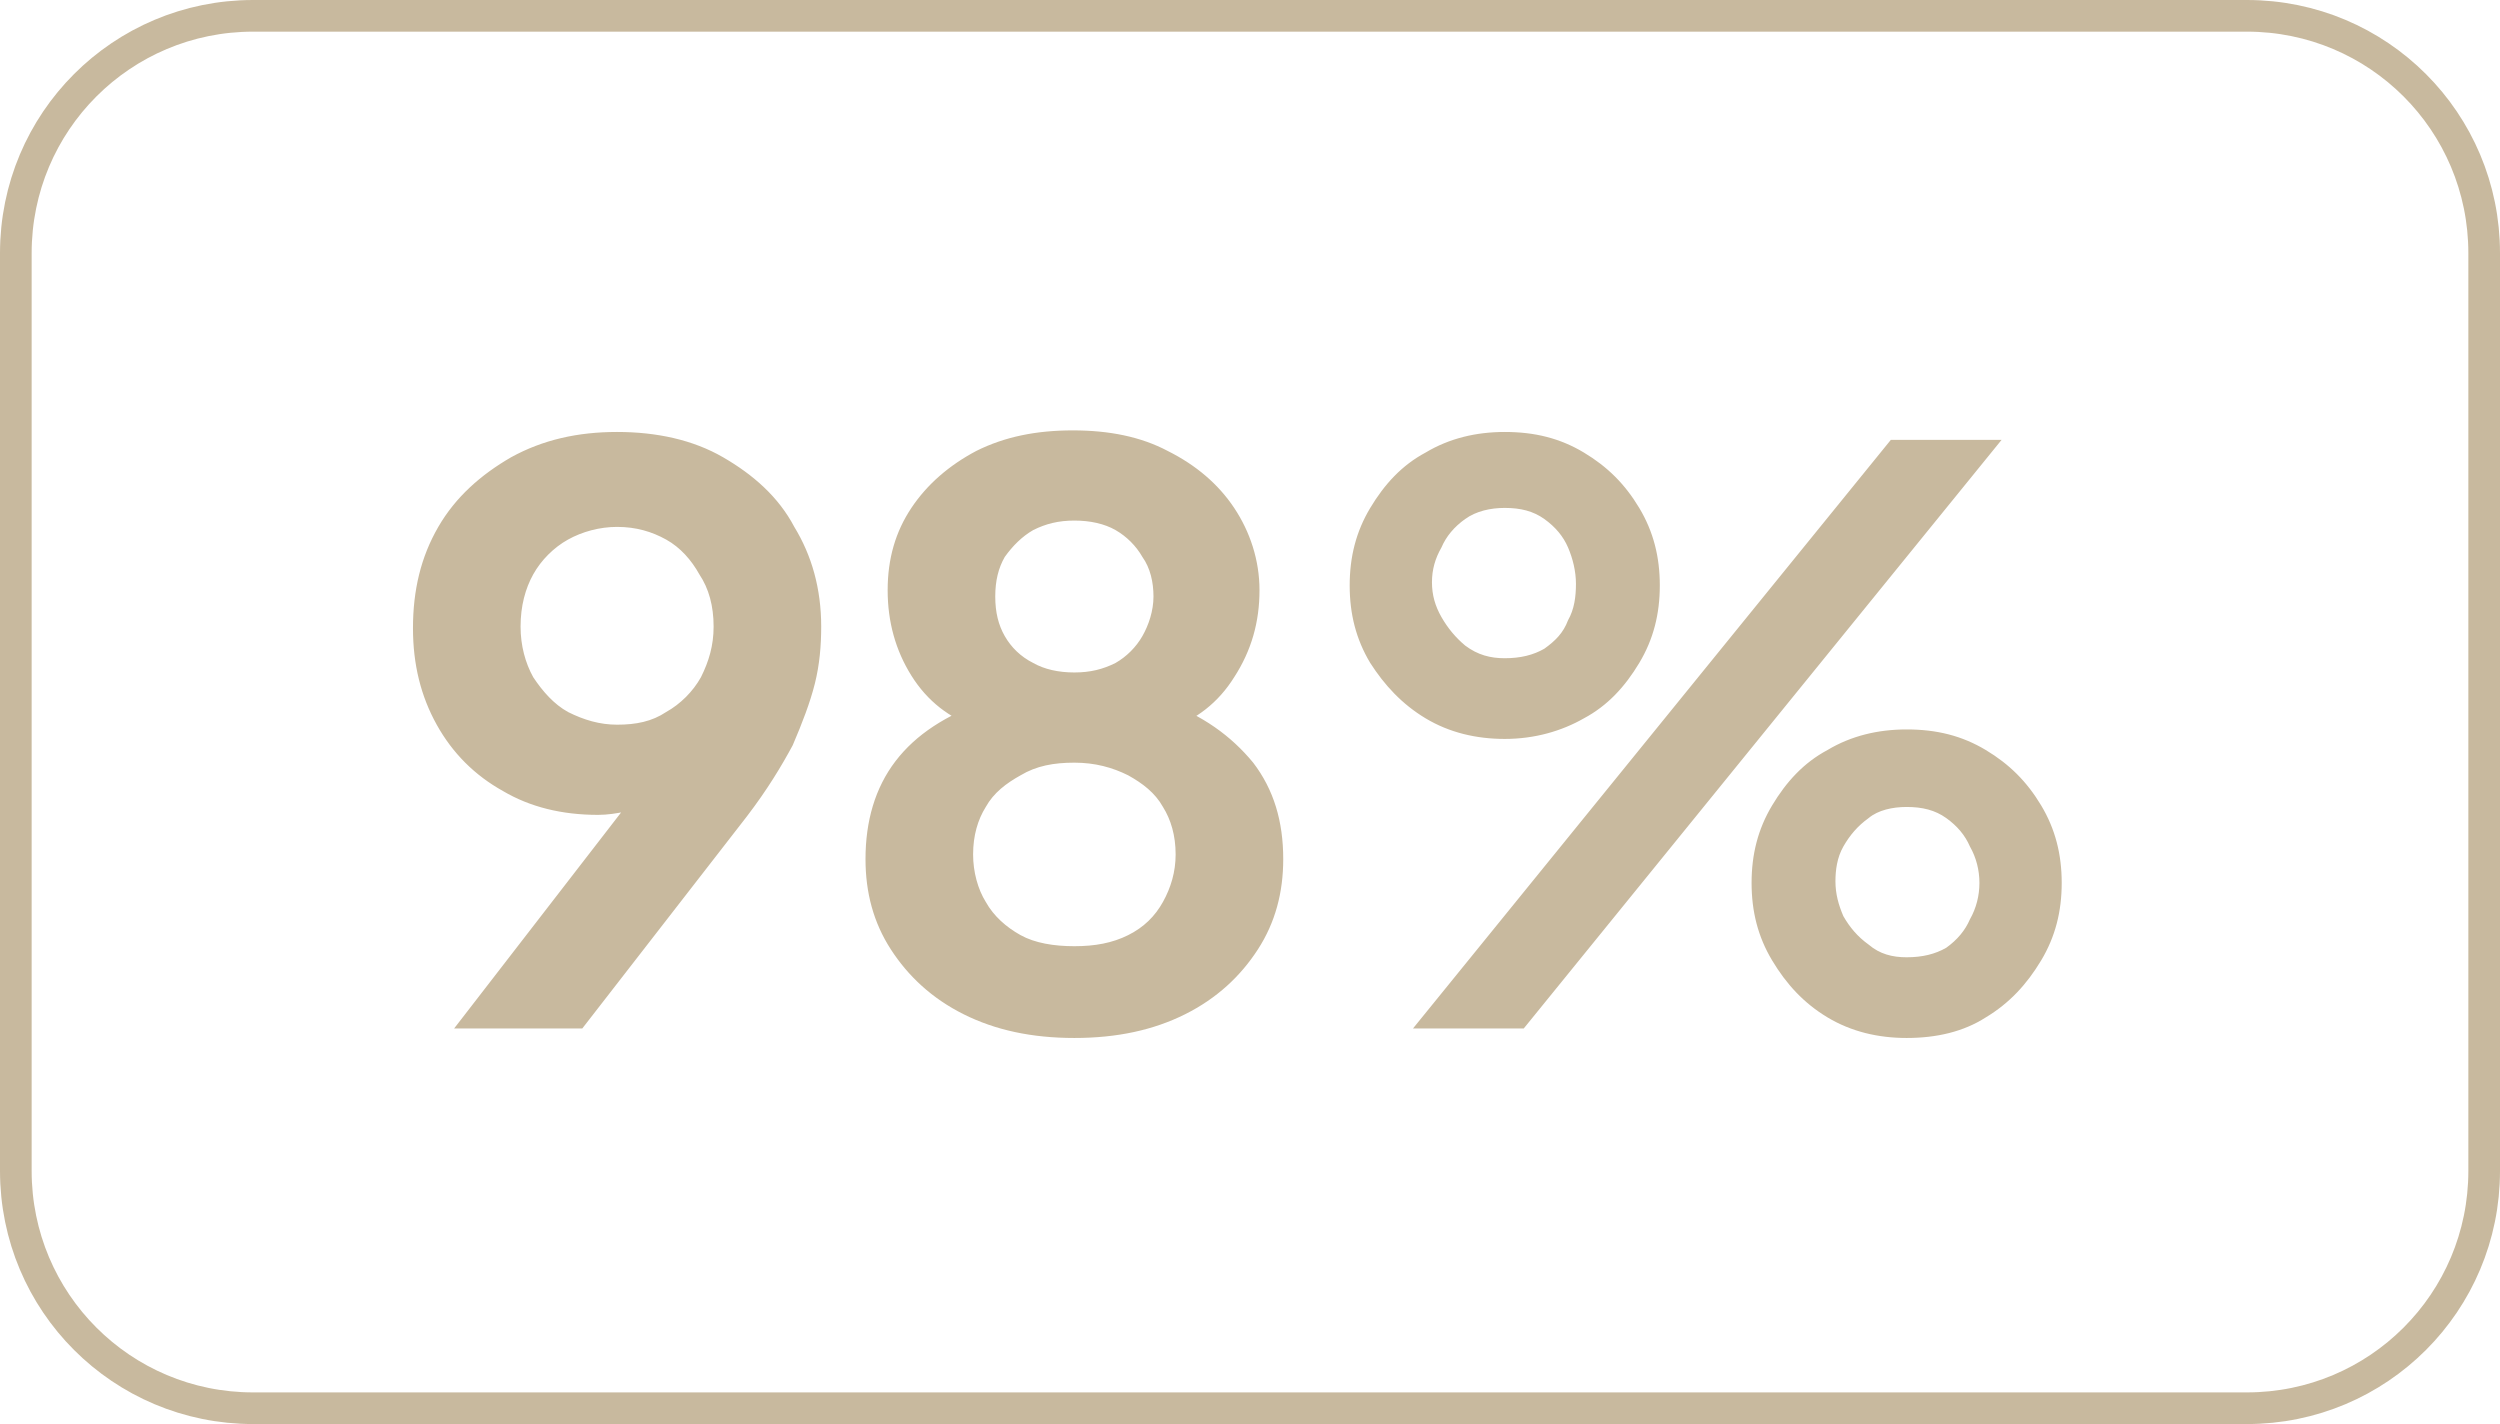
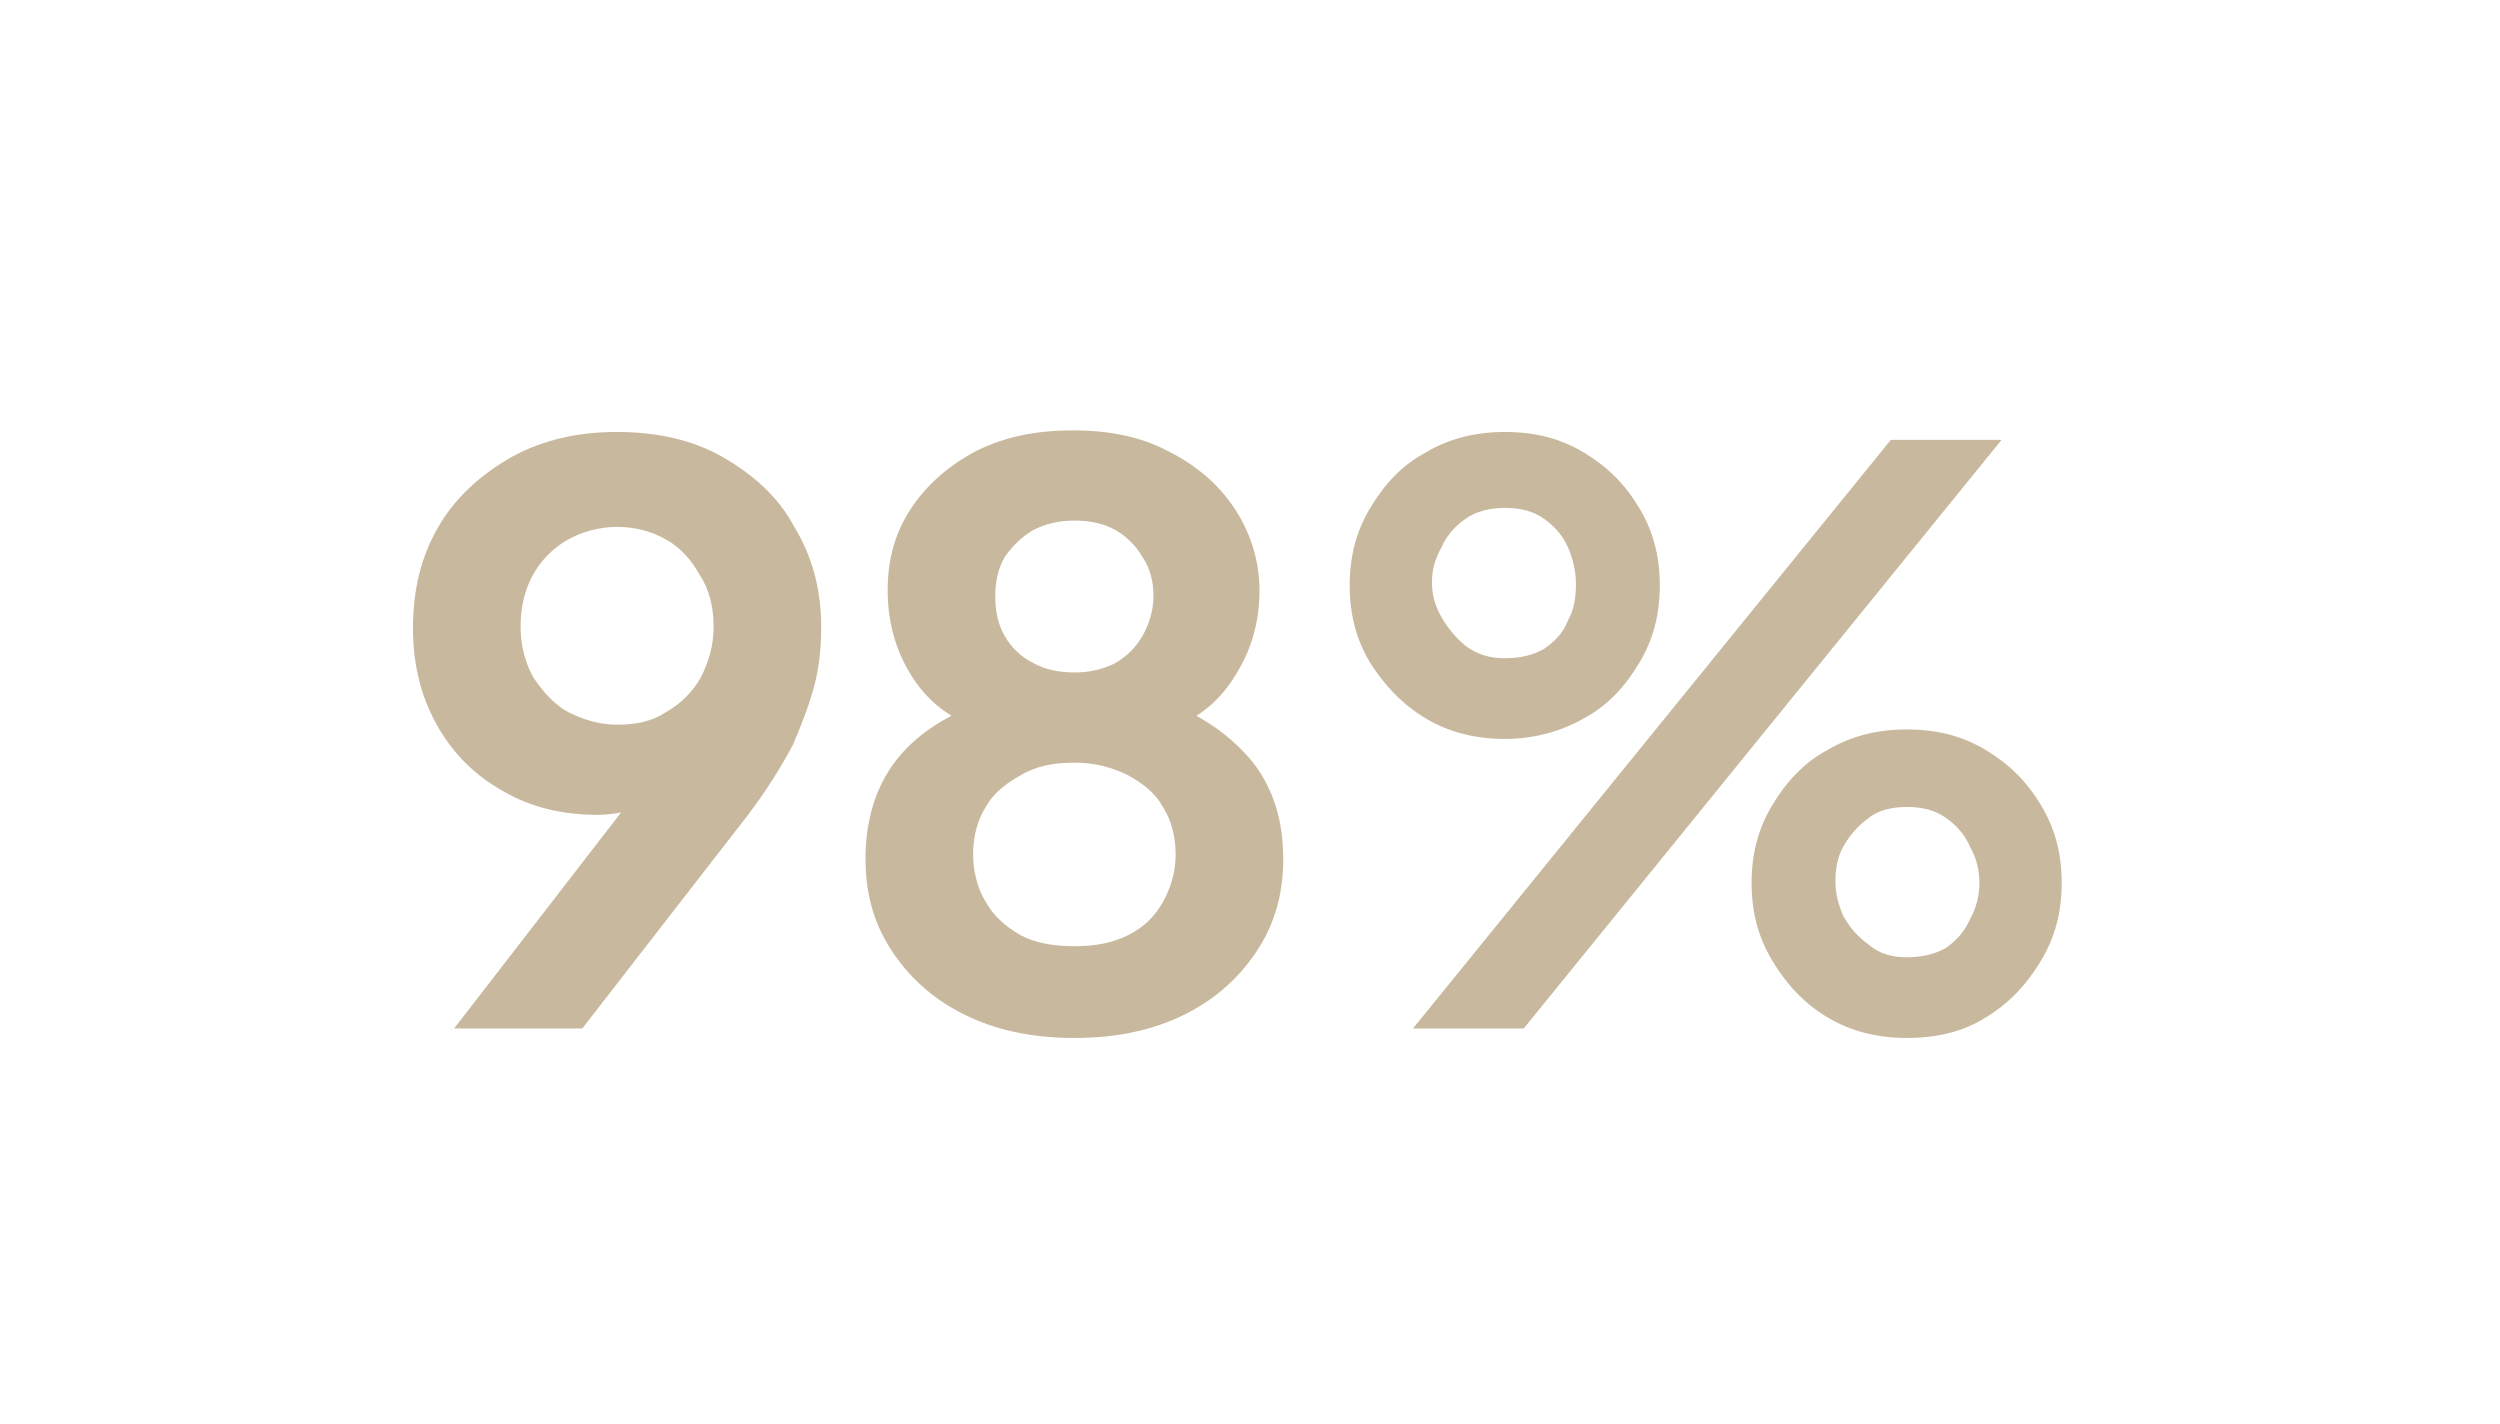
<svg xmlns="http://www.w3.org/2000/svg" version="1.1" id="Capa_1" x="0px" y="0px" viewBox="0 0 158 90" style="enable-background:new 0 0 158 90;" xml:space="preserve">
  <style type="text/css">
	.st0{fill:#C8B99E;}
	.st1{fill:none;stroke:#C8B99E;stroke-width:2;}
</style>
  <path class="st0" d="M28.7,65l12.6-16.3l1.2,1.2c-0.5,0.4-1,0.7-1.5,0.9c-0.5,0.2-1,0.4-1.5,0.5c-0.5,0.1-1.1,0.2-1.7,0.2  c-2.3,0-4.3-0.5-6-1.5c-1.8-1-3.2-2.4-4.2-4.2c-1-1.8-1.5-3.8-1.5-6.1c0-2.4,0.5-4.5,1.6-6.4c1.1-1.9,2.7-3.3,4.6-4.4  c2-1.1,4.2-1.6,6.7-1.6c2.5,0,4.8,0.5,6.7,1.6s3.5,2.5,4.5,4.4c1.1,1.8,1.7,3.9,1.7,6.3c0,1.2-0.1,2.4-0.4,3.6  c-0.3,1.2-0.8,2.5-1.4,3.9c-0.7,1.3-1.6,2.8-2.9,4.5L36.8,65H28.7z M39,45.8c1.2,0,2.2-0.2,3.1-0.8c0.9-0.5,1.7-1.3,2.2-2.2  c0.5-1,0.8-2,0.8-3.2c0-1.3-0.3-2.4-0.9-3.3c-0.5-0.9-1.2-1.7-2.1-2.2c-0.9-0.5-1.9-0.8-3.1-0.8c-1.1,0-2.2,0.3-3.1,0.8  c-0.9,0.5-1.7,1.3-2.2,2.2c-0.5,0.9-0.8,2-0.8,3.3c0,1.2,0.3,2.3,0.8,3.2c0.6,0.9,1.3,1.7,2.2,2.2C36.9,45.5,37.9,45.8,39,45.8z   M67.9,65.6c-2.7,0-5-0.5-7-1.5c-2-1-3.5-2.4-4.6-4.1c-1.1-1.7-1.6-3.6-1.6-5.7c0-2.4,0.6-4.5,1.9-6.2c1.3-1.7,3.2-2.9,5.7-3.8  L61.8,46c-1.8-0.6-3.2-1.7-4.2-3.3c-1-1.6-1.5-3.4-1.5-5.4c0-2,0.5-3.7,1.5-5.2c1-1.5,2.4-2.7,4.1-3.6c1.8-0.9,3.8-1.3,6.1-1.3  c2.3,0,4.3,0.4,6,1.3c1.8,0.9,3.2,2.1,4.2,3.6c1,1.5,1.6,3.3,1.6,5.2c0,2-0.5,3.8-1.6,5.5c-1,1.6-2.4,2.7-4.2,3.3l-0.3-1.8  c2.5,0.9,4.3,2.2,5.7,3.9c1.3,1.7,1.9,3.7,1.9,6.1c0,2.1-0.5,4-1.6,5.7c-1.1,1.7-2.6,3.1-4.6,4.1C72.9,65.1,70.6,65.6,67.9,65.6z   M67.9,59.8c1.3,0,2.4-0.2,3.4-0.7c1-0.5,1.7-1.2,2.2-2.1c0.5-0.9,0.8-1.9,0.8-3c0-1.2-0.3-2.2-0.8-3c-0.5-0.9-1.3-1.5-2.2-2  c-1-0.5-2.1-0.8-3.4-0.8c-1.3,0-2.4,0.2-3.4,0.8c-0.9,0.5-1.7,1.1-2.2,2c-0.5,0.8-0.8,1.8-0.8,3c0,1.1,0.3,2.2,0.8,3  c0.5,0.9,1.3,1.6,2.2,2.1C65.4,59.6,66.6,59.8,67.9,59.8z M67.9,42.5c1,0,1.8-0.2,2.6-0.6c0.7-0.4,1.3-1,1.7-1.7  c0.4-0.7,0.7-1.6,0.7-2.5s-0.2-1.8-0.7-2.5c-0.4-0.7-1-1.3-1.7-1.7c-0.7-0.4-1.6-0.6-2.6-0.6c-1,0-1.8,0.2-2.6,0.6  c-0.7,0.4-1.3,1-1.8,1.7c-0.4,0.7-0.6,1.5-0.6,2.5s0.2,1.8,0.6,2.5c0.4,0.7,1,1.3,1.8,1.7C66,42.3,66.9,42.5,67.9,42.5z M89.3,65  l30.2-37.2h7L96.3,65H89.3z M95.1,46.7c-1.8,0-3.5-0.4-5-1.3c-1.5-0.9-2.6-2.1-3.5-3.5c-0.9-1.5-1.3-3.1-1.3-4.9  c0-1.8,0.4-3.4,1.3-4.9c0.9-1.5,2-2.7,3.5-3.5c1.5-0.9,3.2-1.3,5-1.3c1.9,0,3.5,0.4,5,1.3c1.5,0.9,2.6,2,3.5,3.5  c0.9,1.5,1.3,3.1,1.3,4.9c0,1.8-0.4,3.4-1.3,4.9c-0.9,1.5-2,2.7-3.5,3.5C98.7,46.2,97,46.7,95.1,46.7z M95.1,41.6  c1,0,1.8-0.2,2.5-0.6c0.7-0.5,1.2-1,1.5-1.8c0.4-0.7,0.5-1.5,0.5-2.3c0-0.8-0.2-1.6-0.5-2.3c-0.3-0.7-0.8-1.3-1.5-1.8  c-0.7-0.5-1.5-0.7-2.5-0.7c-0.9,0-1.8,0.2-2.5,0.7c-0.7,0.5-1.2,1.1-1.5,1.8c-0.4,0.7-0.6,1.4-0.6,2.2c0,0.8,0.2,1.5,0.6,2.2  c0.4,0.7,0.9,1.3,1.5,1.8C93.4,41.4,94.2,41.6,95.1,41.6z M120.5,65.6c-1.8,0-3.5-0.4-5-1.3c-1.5-0.9-2.6-2.1-3.5-3.6  c-0.9-1.5-1.3-3.1-1.3-4.9c0-1.8,0.4-3.4,1.3-4.9c0.9-1.5,2-2.7,3.5-3.5c1.5-0.9,3.2-1.3,5-1.3c1.9,0,3.5,0.4,5,1.3  c1.5,0.9,2.6,2,3.5,3.5c0.9,1.5,1.3,3.1,1.3,4.9c0,1.8-0.4,3.4-1.3,4.9c-0.9,1.5-2,2.7-3.5,3.6C124.1,65.2,122.4,65.6,120.5,65.6z   M120.5,60.5c1,0,1.8-0.2,2.5-0.6c0.7-0.5,1.2-1.1,1.5-1.8c0.4-0.7,0.6-1.5,0.6-2.3c0-0.8-0.2-1.6-0.6-2.3c-0.3-0.7-0.8-1.3-1.5-1.8  c-0.7-0.5-1.5-0.7-2.5-0.7c-0.9,0-1.8,0.2-2.4,0.7c-0.7,0.5-1.2,1.1-1.6,1.8c-0.4,0.7-0.5,1.5-0.5,2.2c0,0.8,0.2,1.5,0.5,2.2  c0.4,0.7,0.9,1.3,1.6,1.8C118.8,60.3,119.6,60.5,120.5,60.5z" />
-   <path class="st1" d="M16,1h126c8.3,0,15,6.7,15,15v58c0,8.3-6.7,15-15,15H16C7.7,89,1,82.3,1,74V16C1,7.7,7.7,1,16,1z" />
</svg>